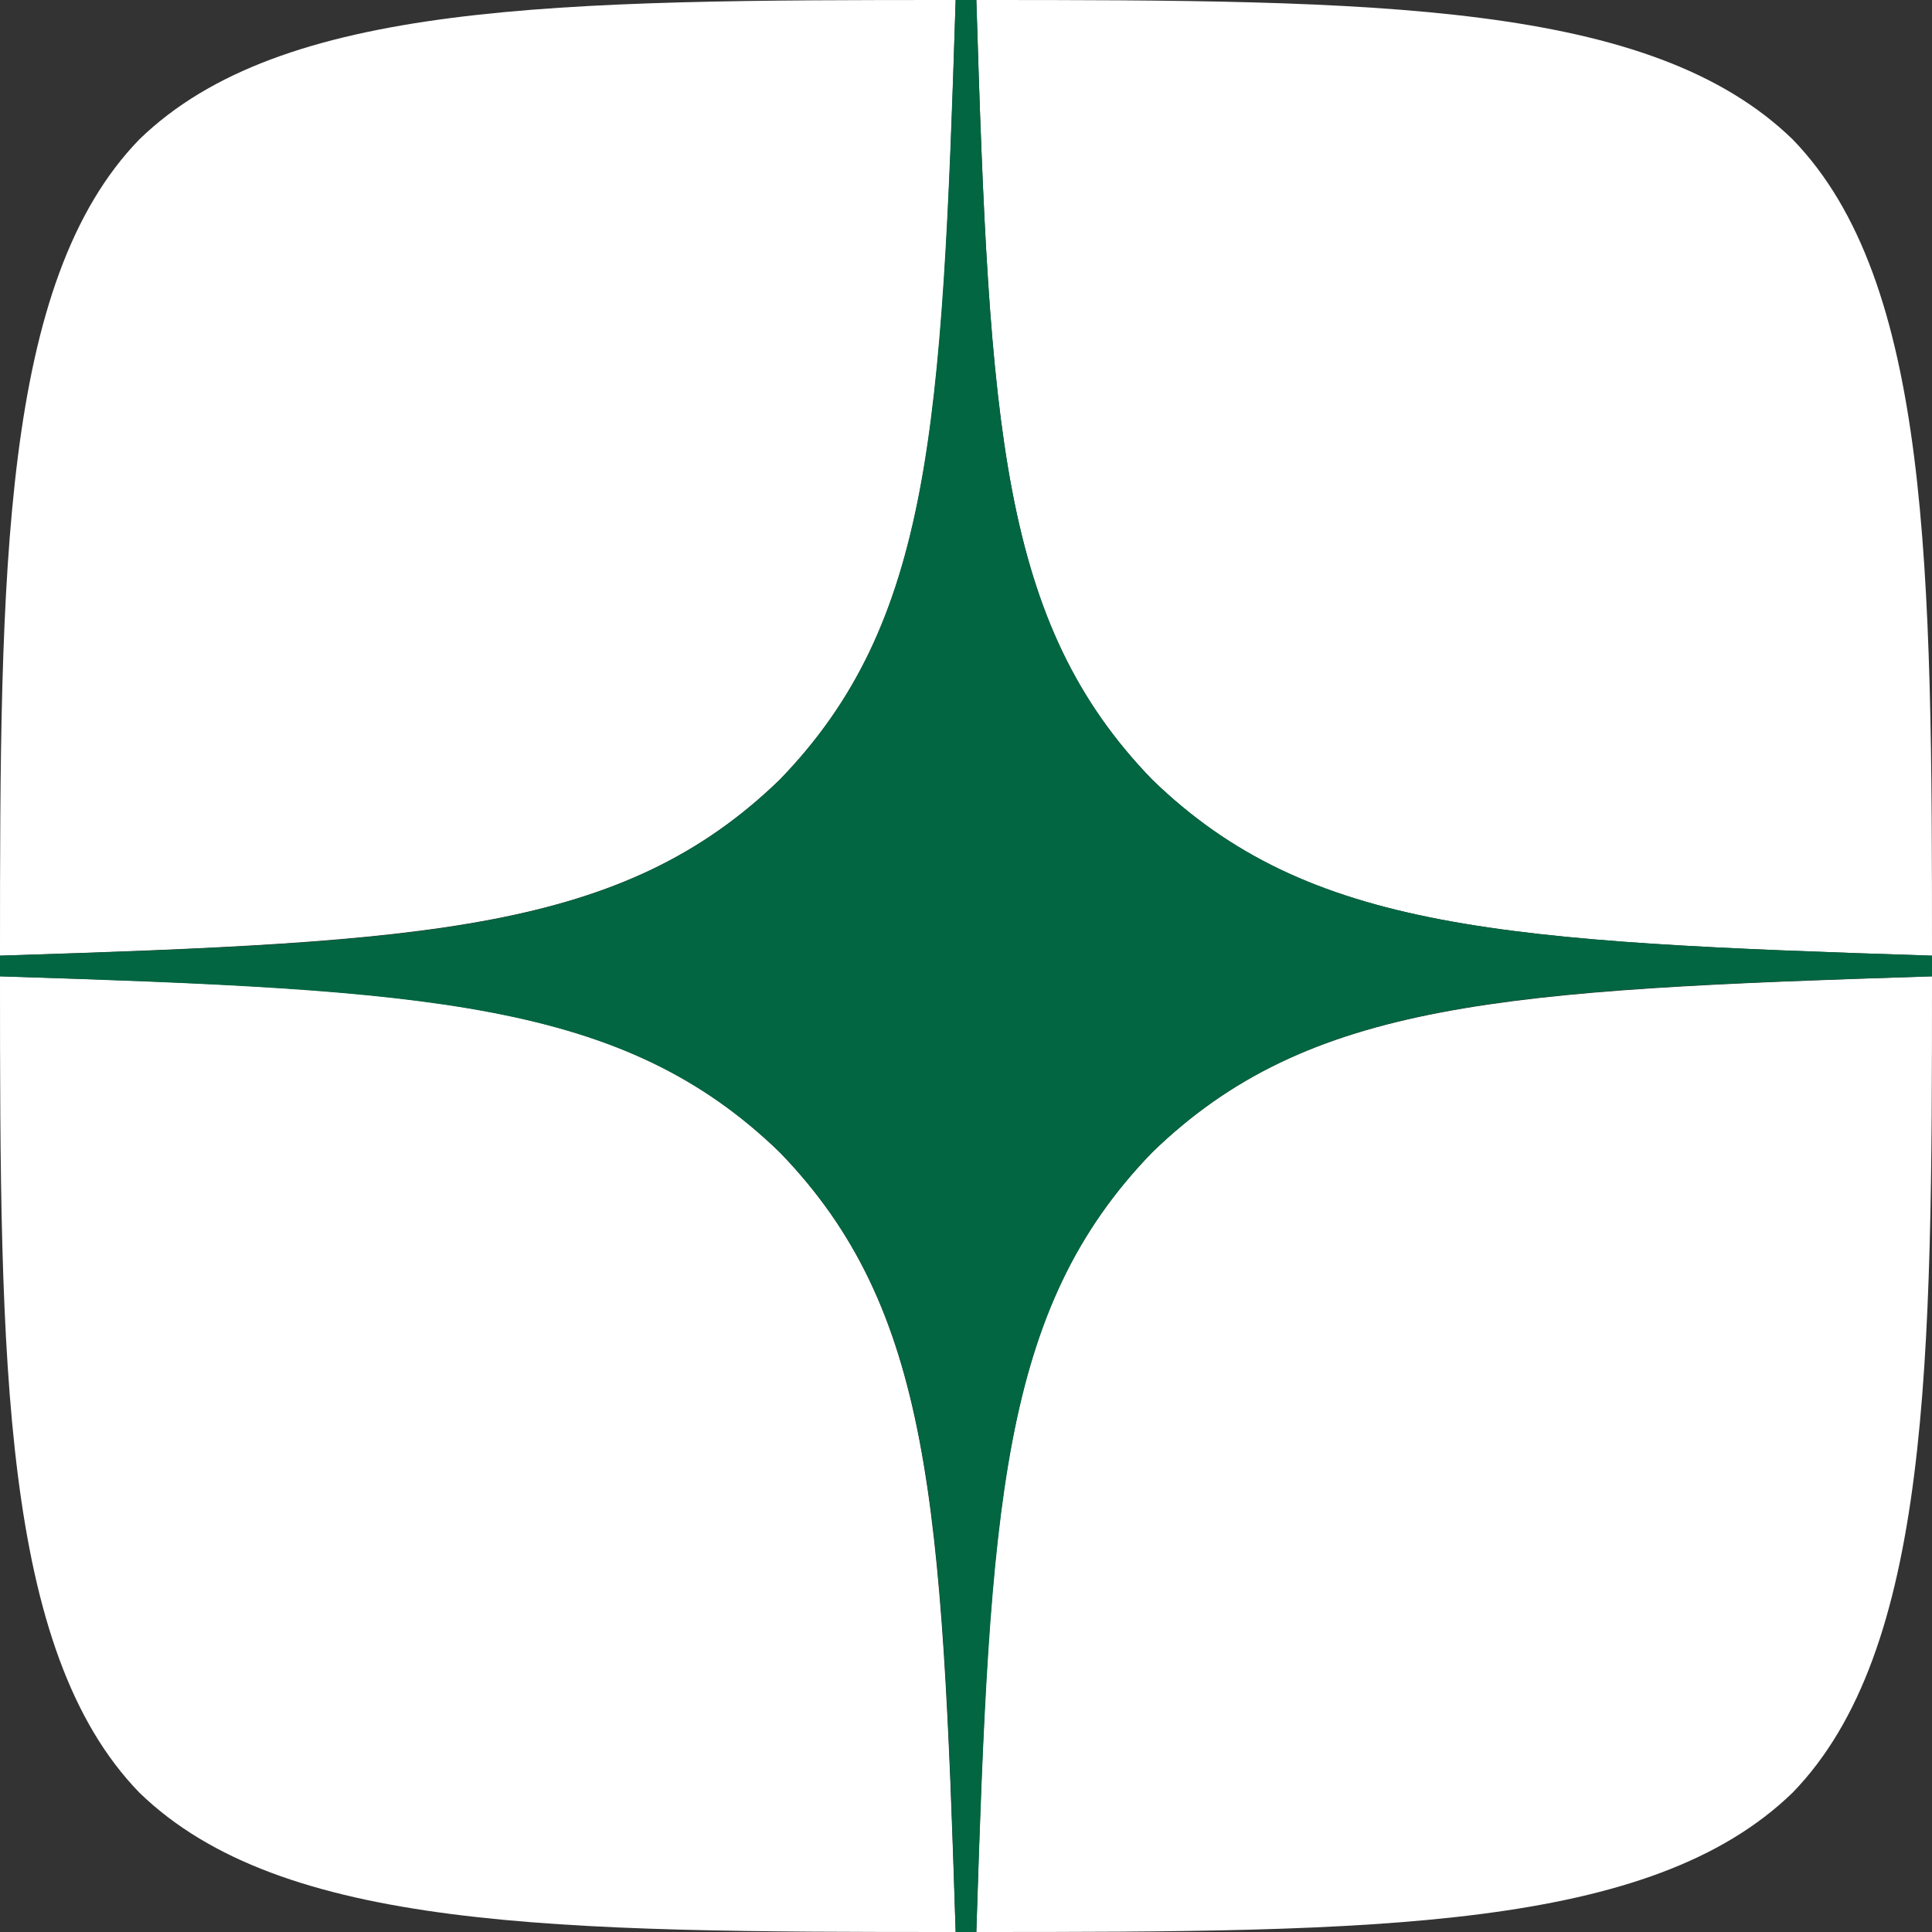
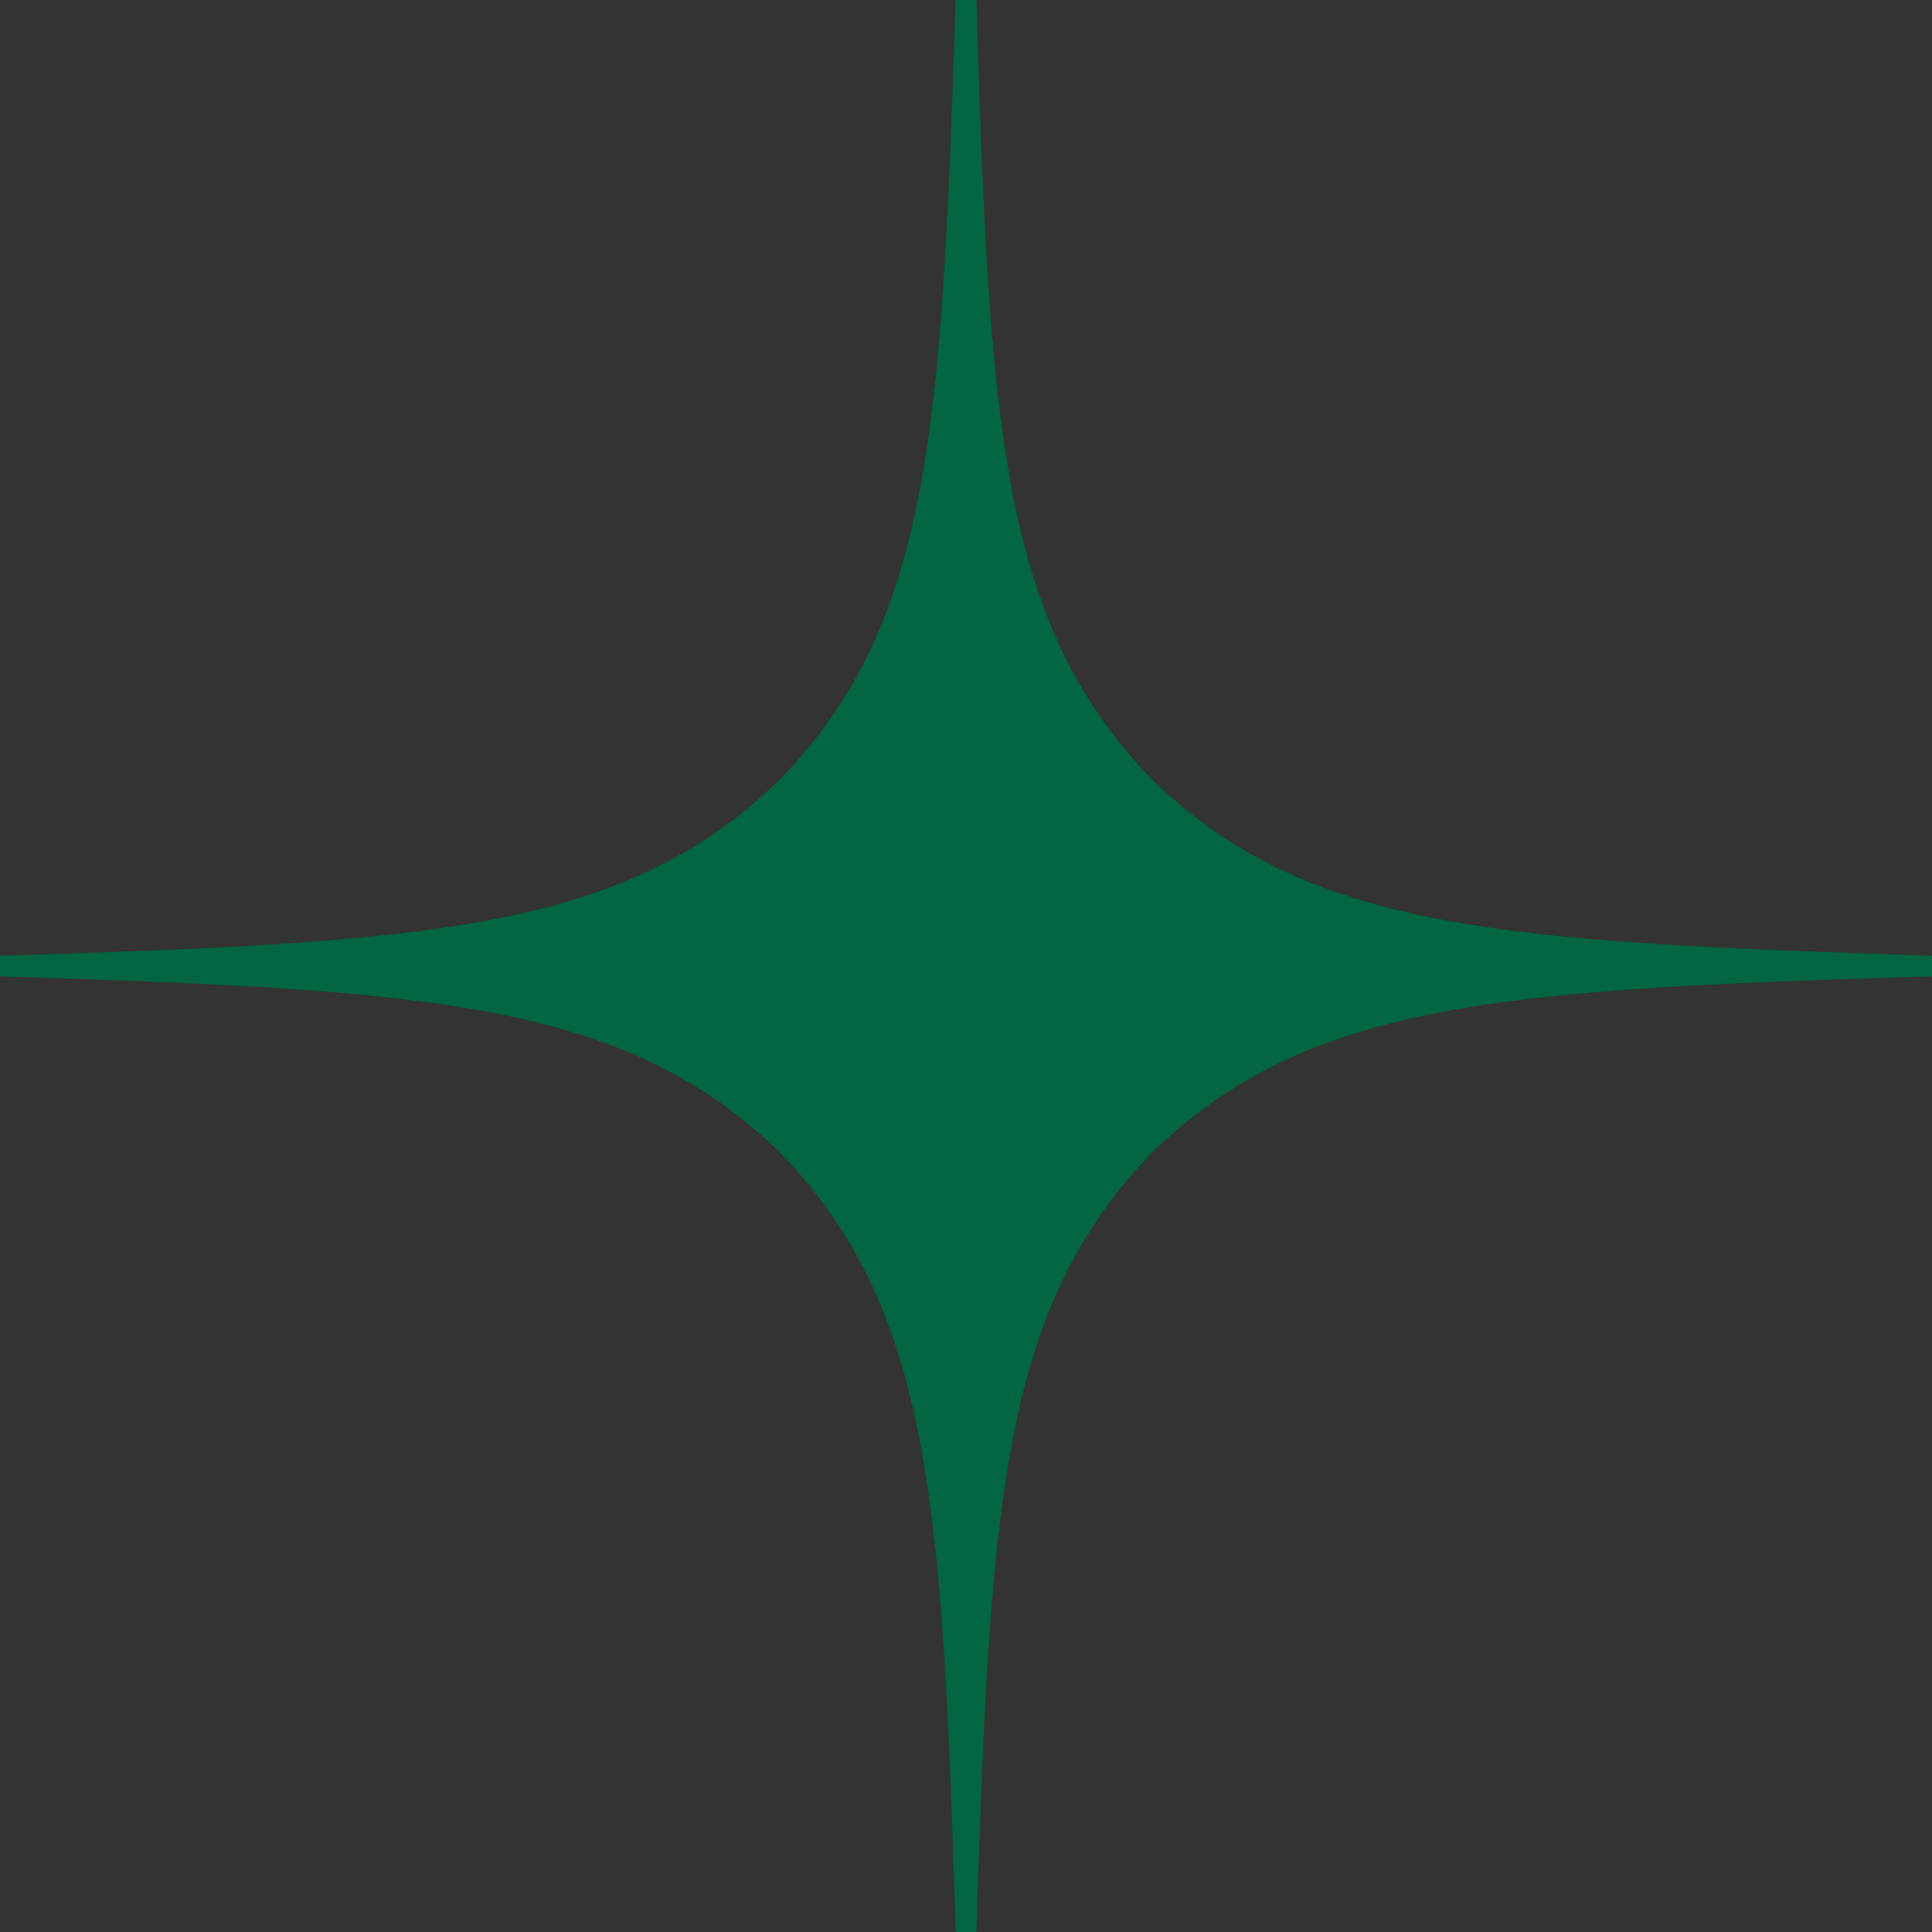
<svg xmlns="http://www.w3.org/2000/svg" width="43" height="43" viewBox="0 0 43 43" fill="none">
  <rect x="0" y="0" width="43" height="43" fill="#333333" stroke="none" />
  <g clip-path="url(#clip0_2760_2208)">
-     <path d="M25.646 25.646C22.268 29.133 22.022 33.479 21.73 43C30.607 43 36.734 42.969 39.898 39.898C42.969 36.734 43 30.315 43 21.73C33.479 22.038 29.133 22.268 25.646 25.646ZM0 21.73C0 30.315 0.031 36.734 3.102 39.898C6.266 42.969 12.393 43 21.27 43C20.962 33.479 20.732 29.133 17.354 25.646C13.867 22.268 9.521 22.022 0 21.73ZM21.27 0C12.409 0 6.266 0.031 3.102 3.102C0.031 6.266 0 12.685 0 21.27C9.521 20.962 13.867 20.732 17.354 17.354C20.732 13.867 20.978 9.521 21.27 0ZM25.646 17.354C22.268 13.867 22.022 9.521 21.73 0C30.607 0 36.734 0.031 39.898 3.102C42.969 6.266 43 12.685 43 21.27C33.479 20.962 29.133 20.732 25.646 17.354Z" fill="white" />
    <path d="M43 21.73V21.27C33.479 20.962 29.133 20.732 25.646 17.354C22.268 13.867 22.022 9.521 21.73 0H21.27C20.962 9.521 20.732 13.867 17.354 17.354C13.867 20.732 9.521 20.978 0 21.27V21.73C9.521 22.038 13.867 22.268 17.354 25.646C20.732 29.133 20.978 33.479 21.27 43H21.73C22.038 33.479 22.268 29.133 25.646 25.646C29.133 22.268 33.479 22.022 43 21.73Z" fill="#016641" />
  </g>
  <defs>
    <clipPath id="clip0_2760_2208">
      <rect width="43" height="43" fill="white" />
    </clipPath>
  </defs>
</svg>